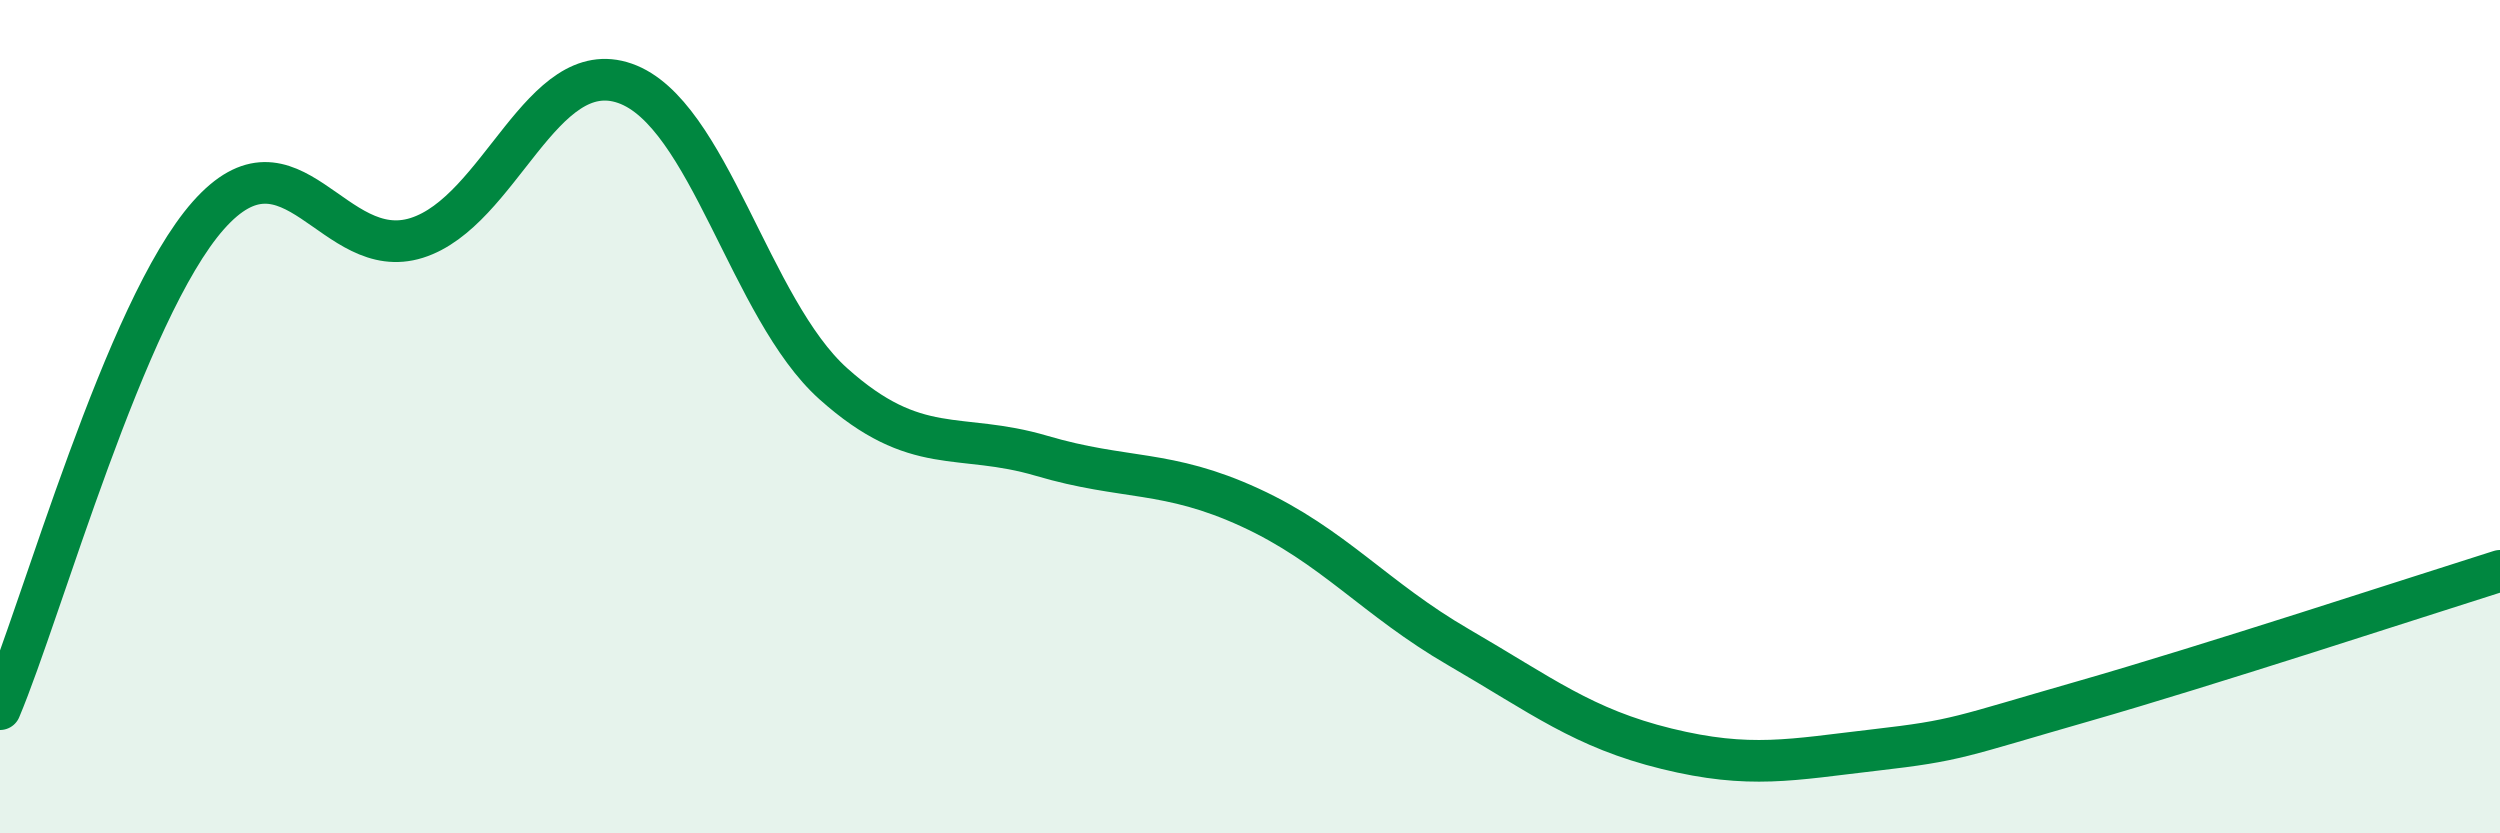
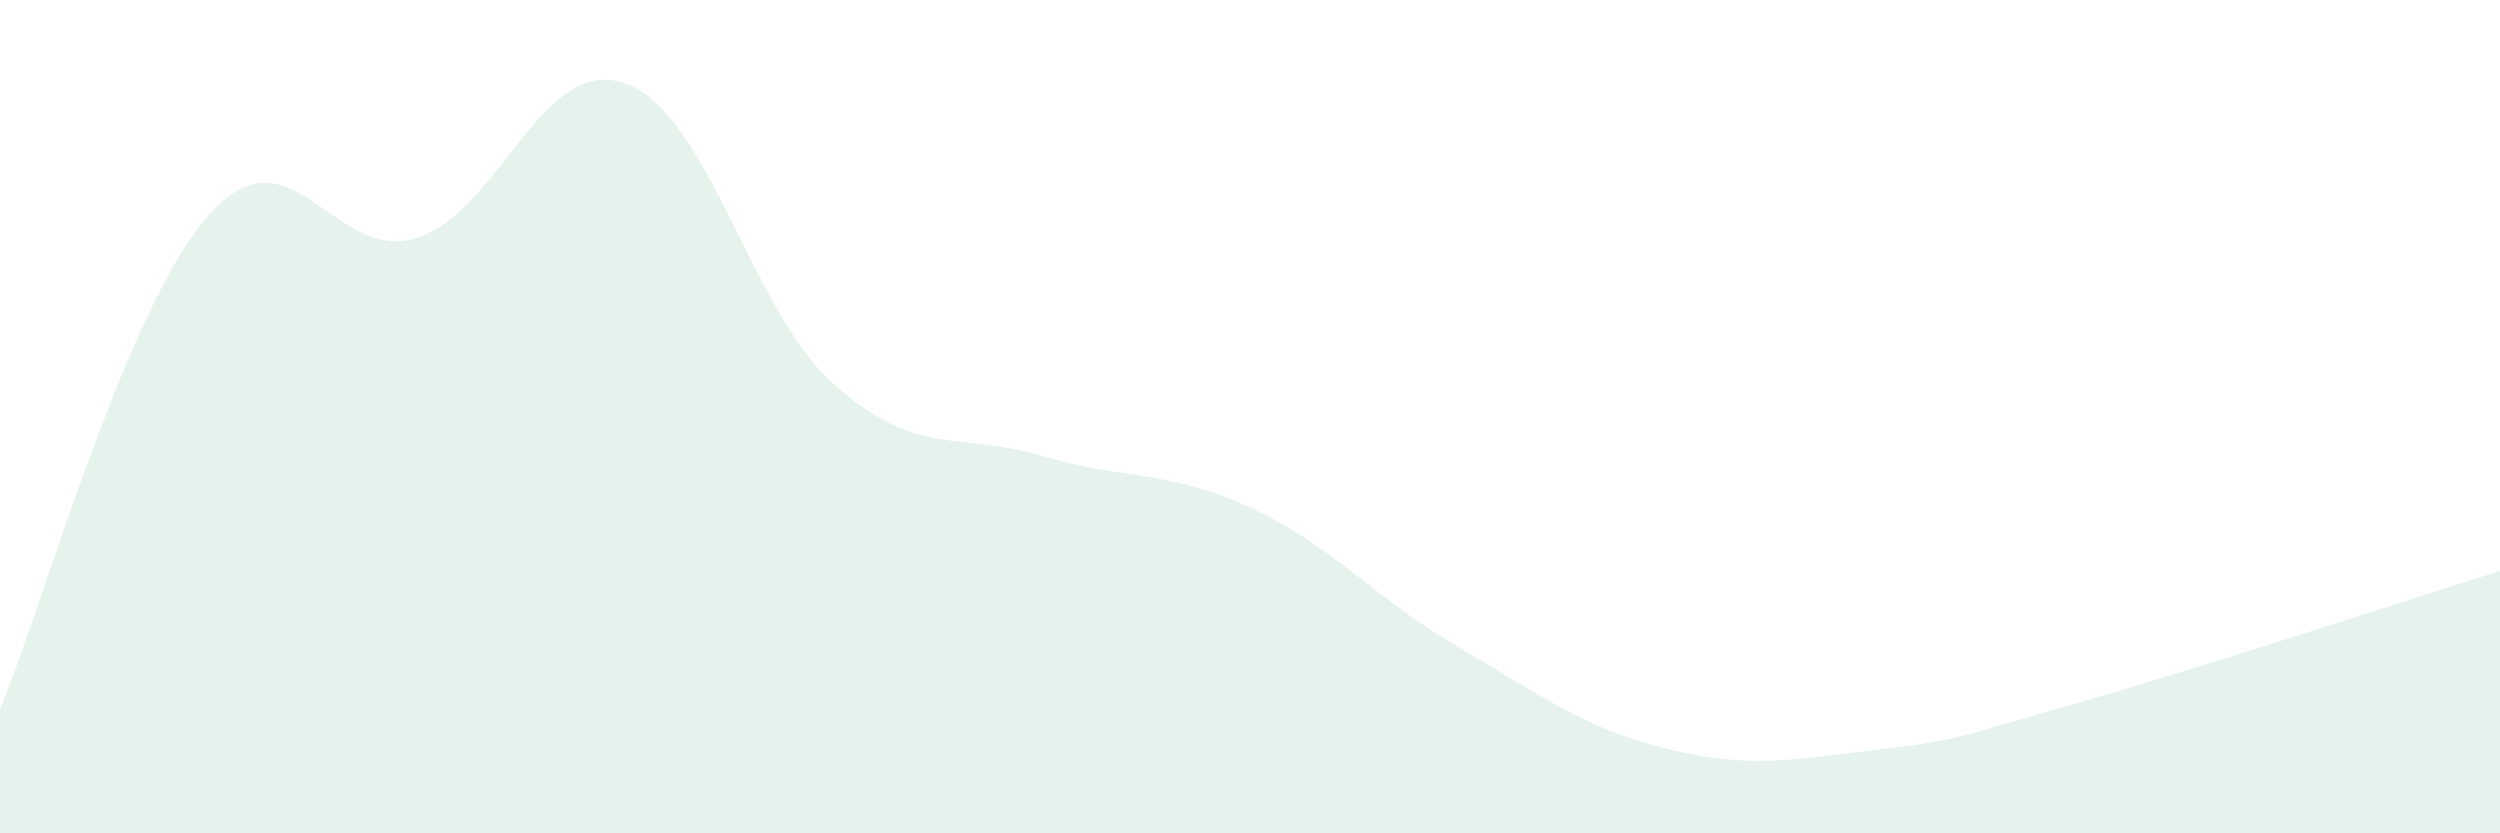
<svg xmlns="http://www.w3.org/2000/svg" width="60" height="20" viewBox="0 0 60 20">
  <path d="M 0,17.02 C 1,14.65 3,7.43 5,5.17 C 7,2.91 8,6.34 10,5.71 C 12,5.08 13,1.3 15,2 C 17,2.7 18,7.42 20,9.21 C 22,11 23,10.35 25,10.94 C 27,11.53 28,11.26 30,12.18 C 32,13.1 33,14.37 35,15.53 C 37,16.69 38,17.48 40,17.97 C 42,18.46 43,18.23 45,18 C 47,17.77 47,17.69 50,16.83 C 53,15.97 58,14.33 60,13.7L60 20L0 20Z" fill="#008740" opacity="0.1" stroke-linecap="round" stroke-linejoin="round" />
-   <path d="M 0,17.02 C 1,14.65 3,7.43 5,5.17 C 7,2.91 8,6.34 10,5.71 C 12,5.08 13,1.3 15,2 C 17,2.7 18,7.42 20,9.21 C 22,11 23,10.35 25,10.94 C 27,11.53 28,11.26 30,12.18 C 32,13.1 33,14.37 35,15.53 C 37,16.69 38,17.48 40,17.97 C 42,18.46 43,18.23 45,18 C 47,17.77 47,17.69 50,16.83 C 53,15.97 58,14.33 60,13.7" stroke="#008740" stroke-width="1" fill="none" stroke-linecap="round" stroke-linejoin="round" />
</svg>